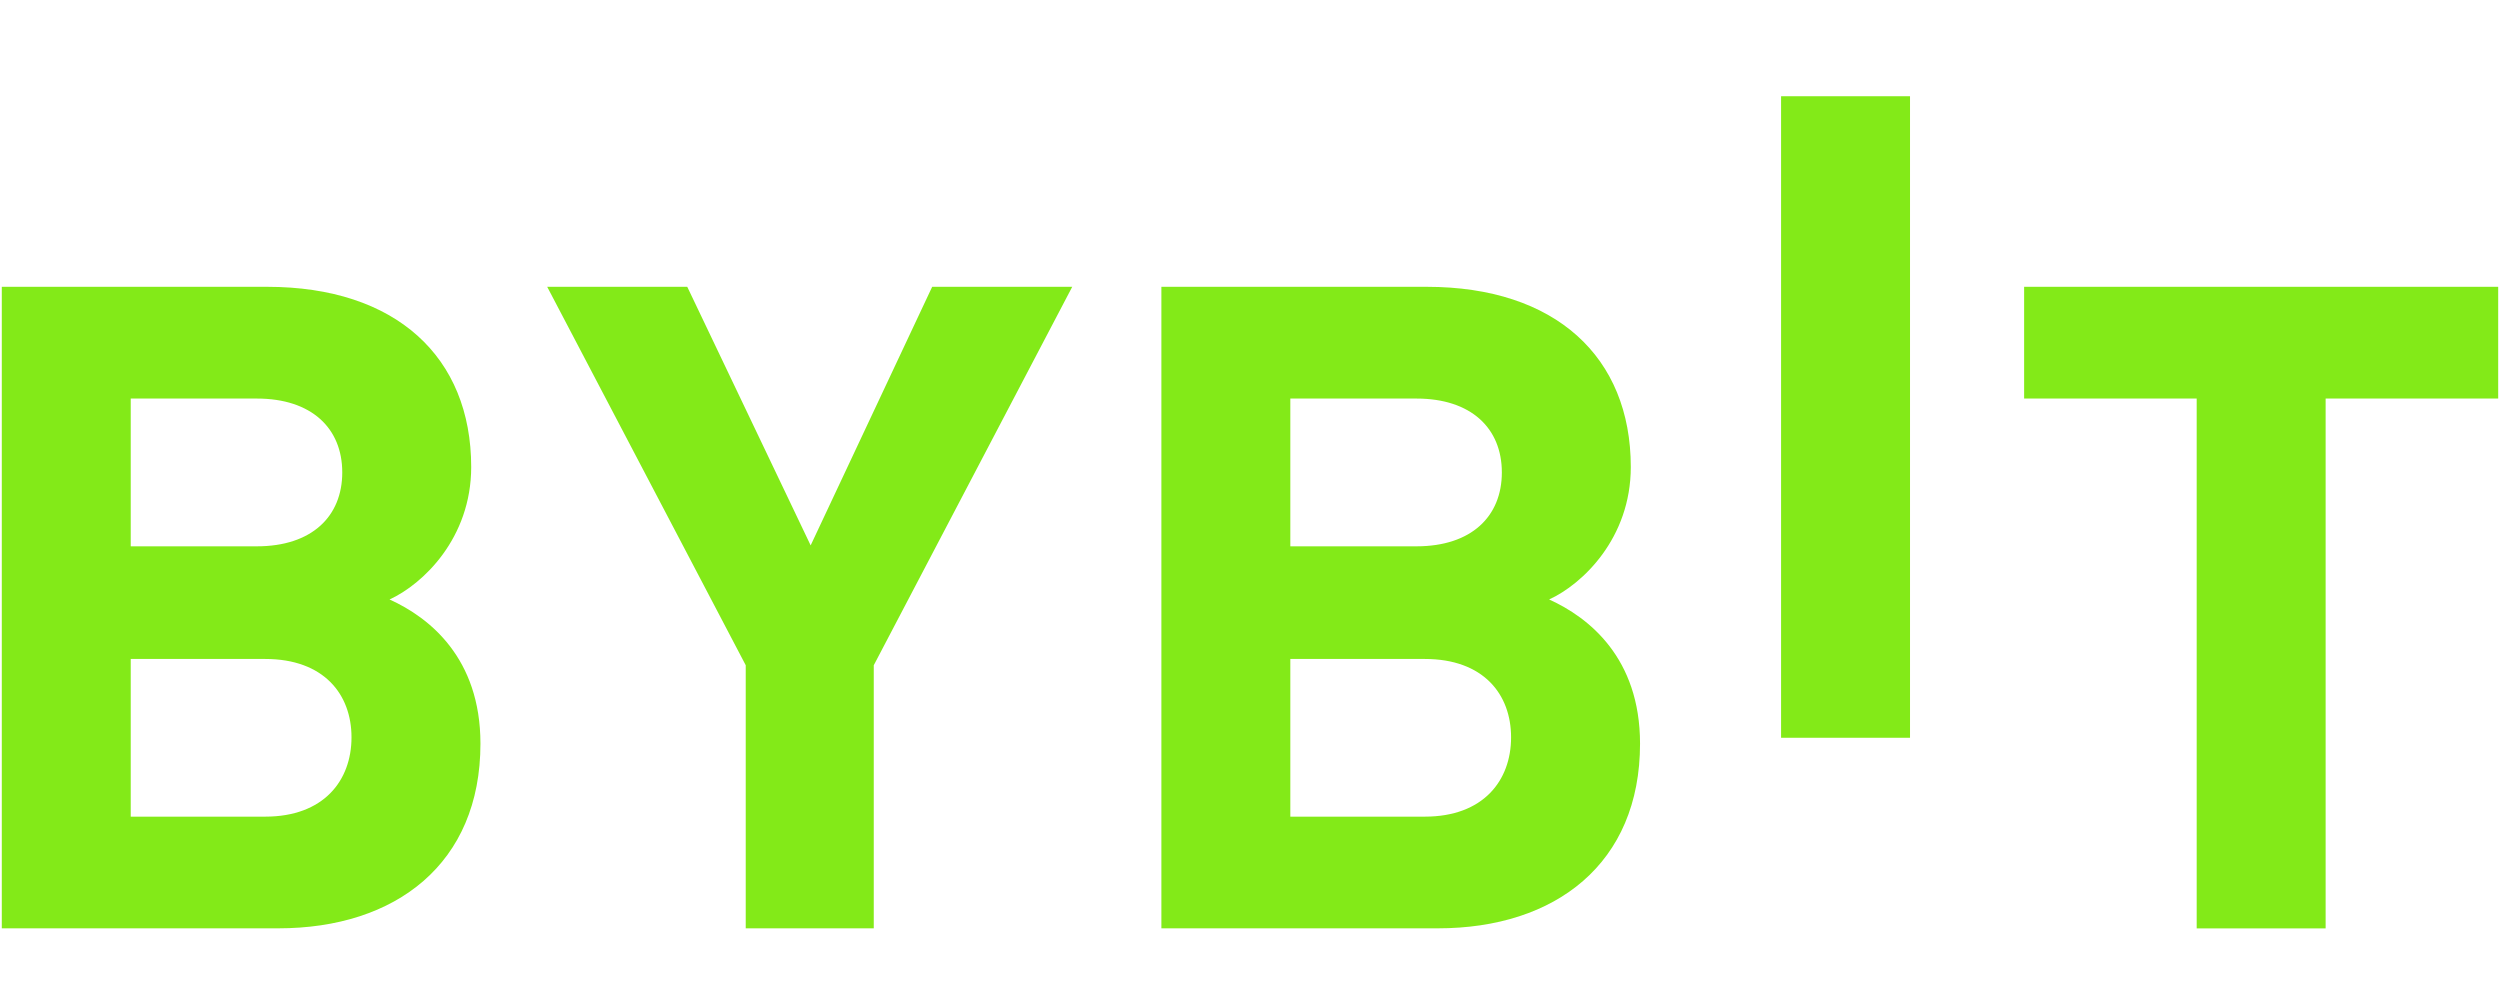
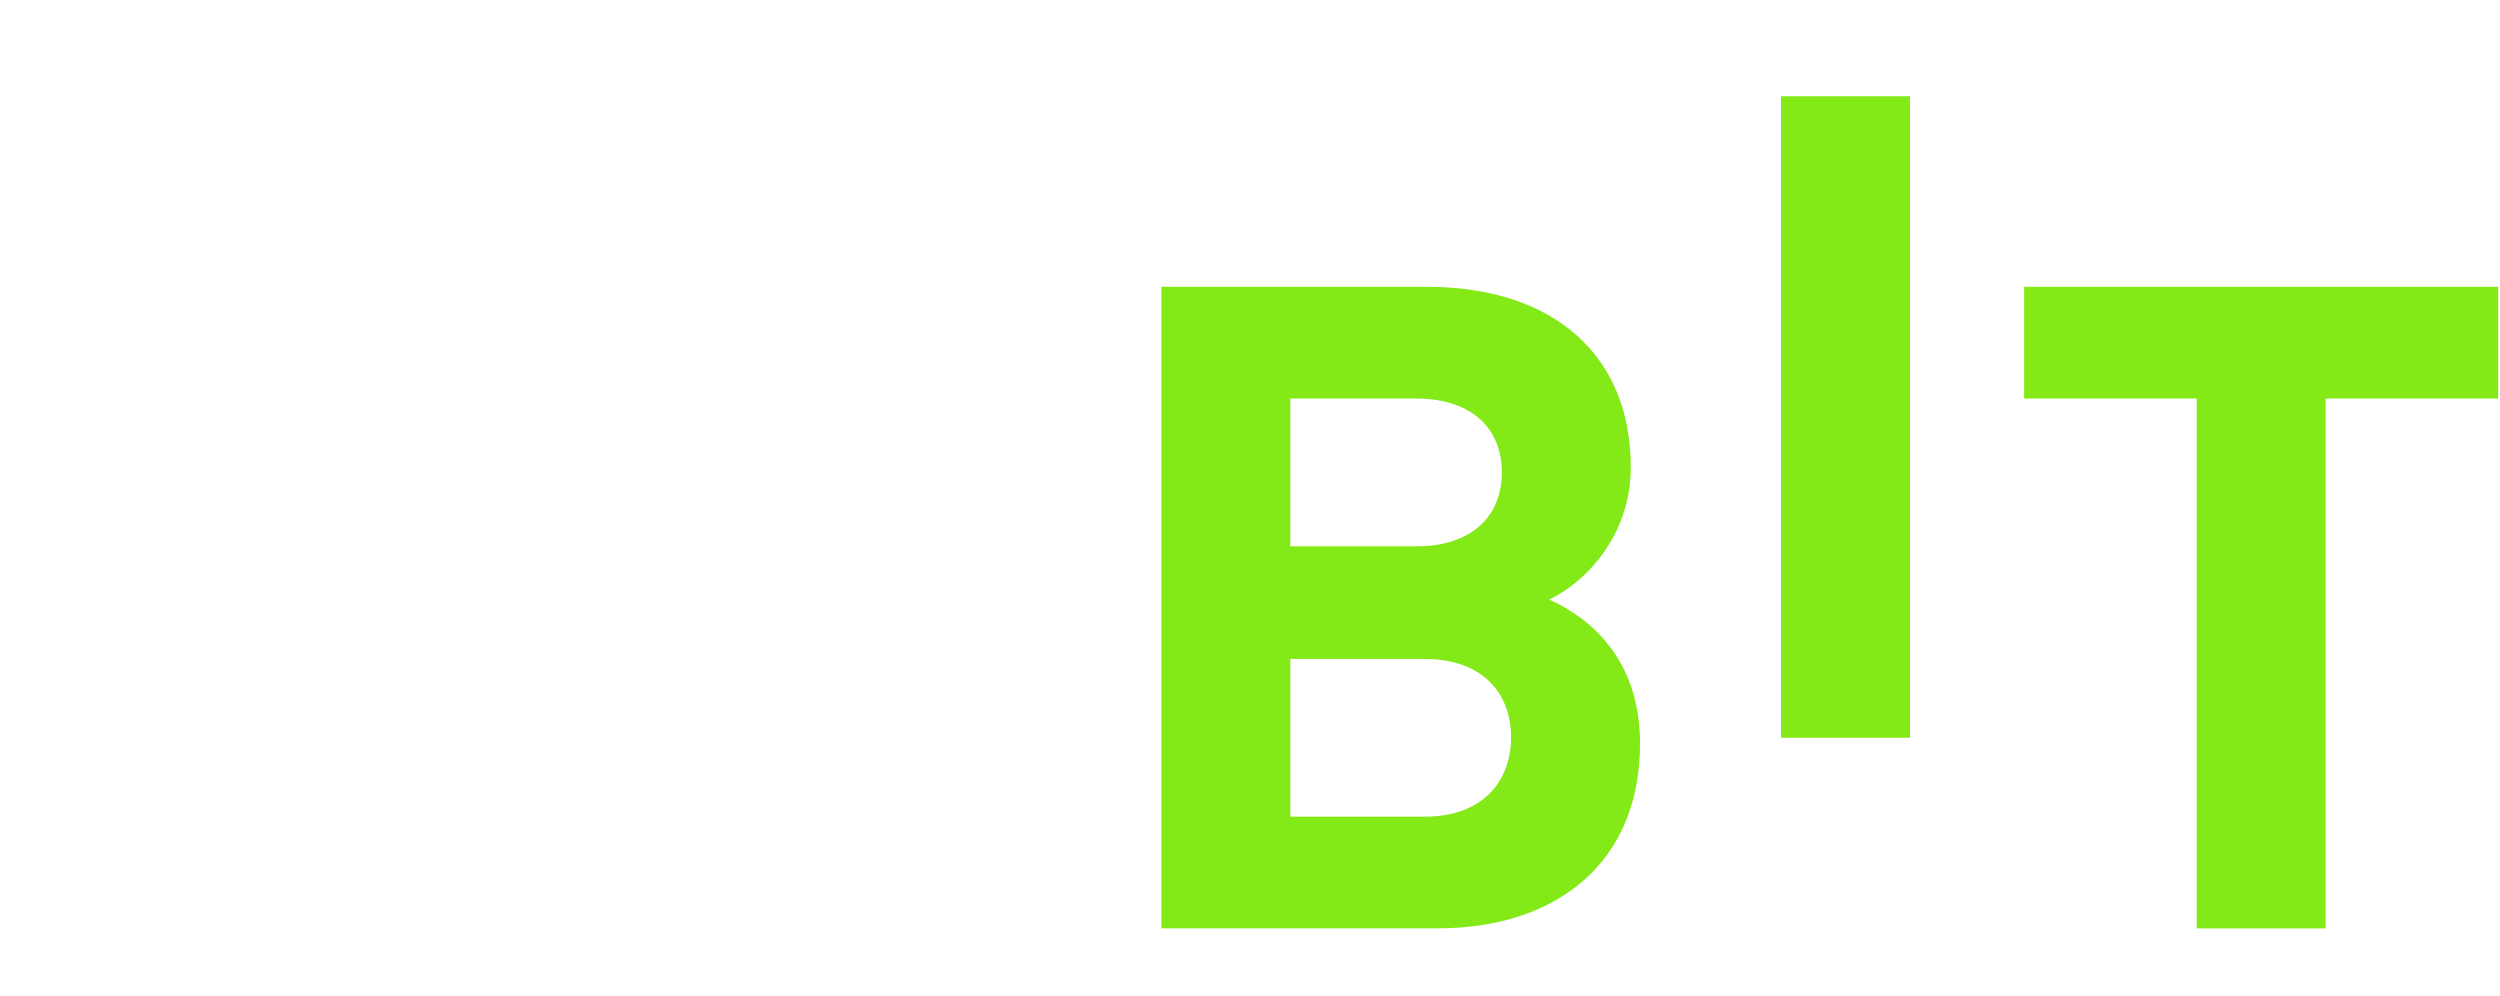
<svg xmlns="http://www.w3.org/2000/svg" width="123" height="49" viewBox="0 0 123 49" fill="none">
  <g clip-path="url(#clip0_20_1299)">
    <path d="M87.629 36.298V4.735H93.973V36.298H87.629Z" fill="#83EA18" />
-     <path d="M13.689 45.674H0.088V14.111H13.142C19.486 14.111 23.183 17.569 23.183 22.977C23.183 26.478 20.809 28.741 19.166 29.494C21.127 30.38 23.638 32.375 23.638 36.588C23.638 42.482 19.486 45.674 13.689 45.674ZM12.64 19.609H6.432V26.879H12.64C15.332 26.879 16.839 25.416 16.839 23.243C16.839 21.072 15.332 19.609 12.64 19.609ZM13.05 32.421H6.432V40.179H13.05C15.926 40.179 17.294 38.406 17.294 36.277C17.294 34.15 15.924 32.421 13.05 32.421Z" fill="#83EA18" />
-     <path d="M42.989 32.73V45.674H36.69V32.73L26.922 14.111H33.813L39.884 26.833L45.863 14.111H52.754L42.989 32.73Z" fill="#83EA18" />
    <path d="M70.741 45.674H57.14V14.111H70.194C76.538 14.111 80.235 17.569 80.235 22.977C80.235 26.478 77.861 28.741 76.217 29.494C78.179 30.38 80.69 32.375 80.69 36.588C80.69 42.482 76.538 45.674 70.741 45.674ZM69.692 19.609H63.484V26.879H69.692C72.384 26.879 73.891 25.416 73.891 23.243C73.891 21.072 72.384 19.609 69.692 19.609ZM70.102 32.421H63.484V40.179H70.102C72.978 40.179 74.345 38.406 74.345 36.277C74.345 34.15 72.978 32.421 70.102 32.421Z" fill="#83EA18" />
    <path d="M114.421 19.609V45.677H108.077V19.609H99.587V14.111H122.911V19.609H114.421Z" fill="#83EA18" />
  </g>
  <defs>
    <clipPath id="clip0_20_1299">
      <rect width="122.824" height="48" fill="white" transform="translate(0.088 0.5)" />
    </clipPath>
  </defs>
</svg>